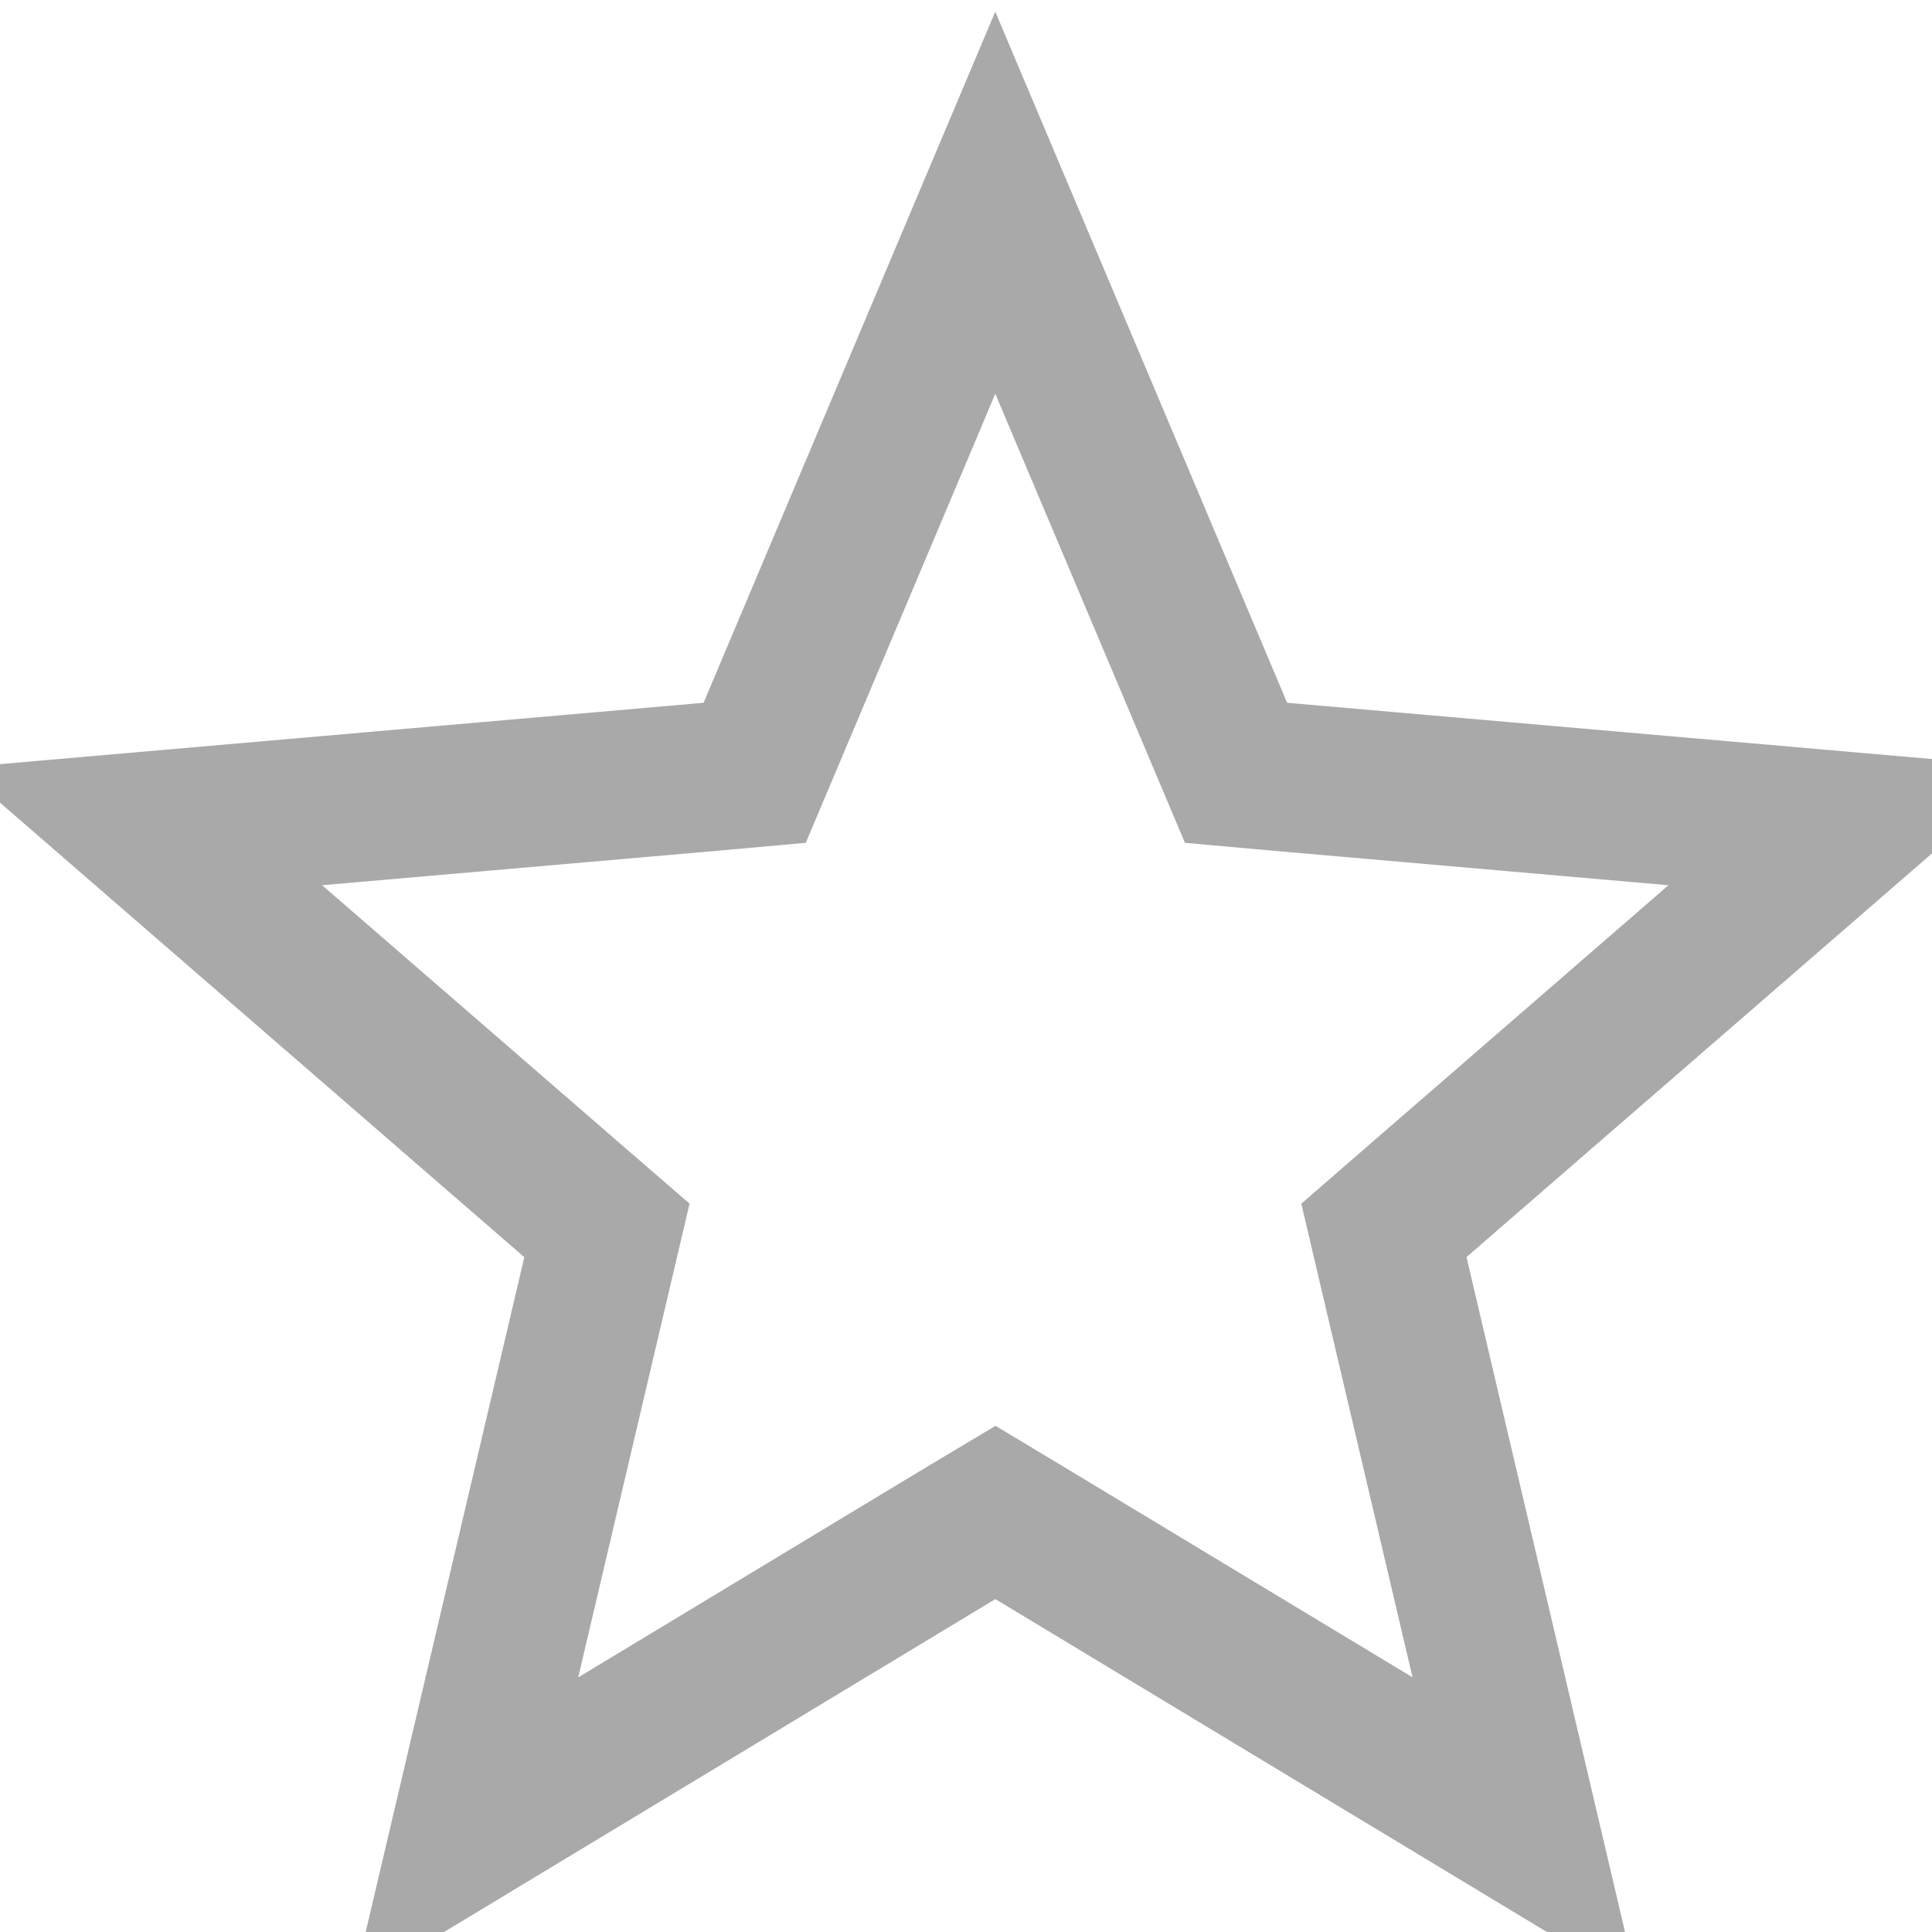
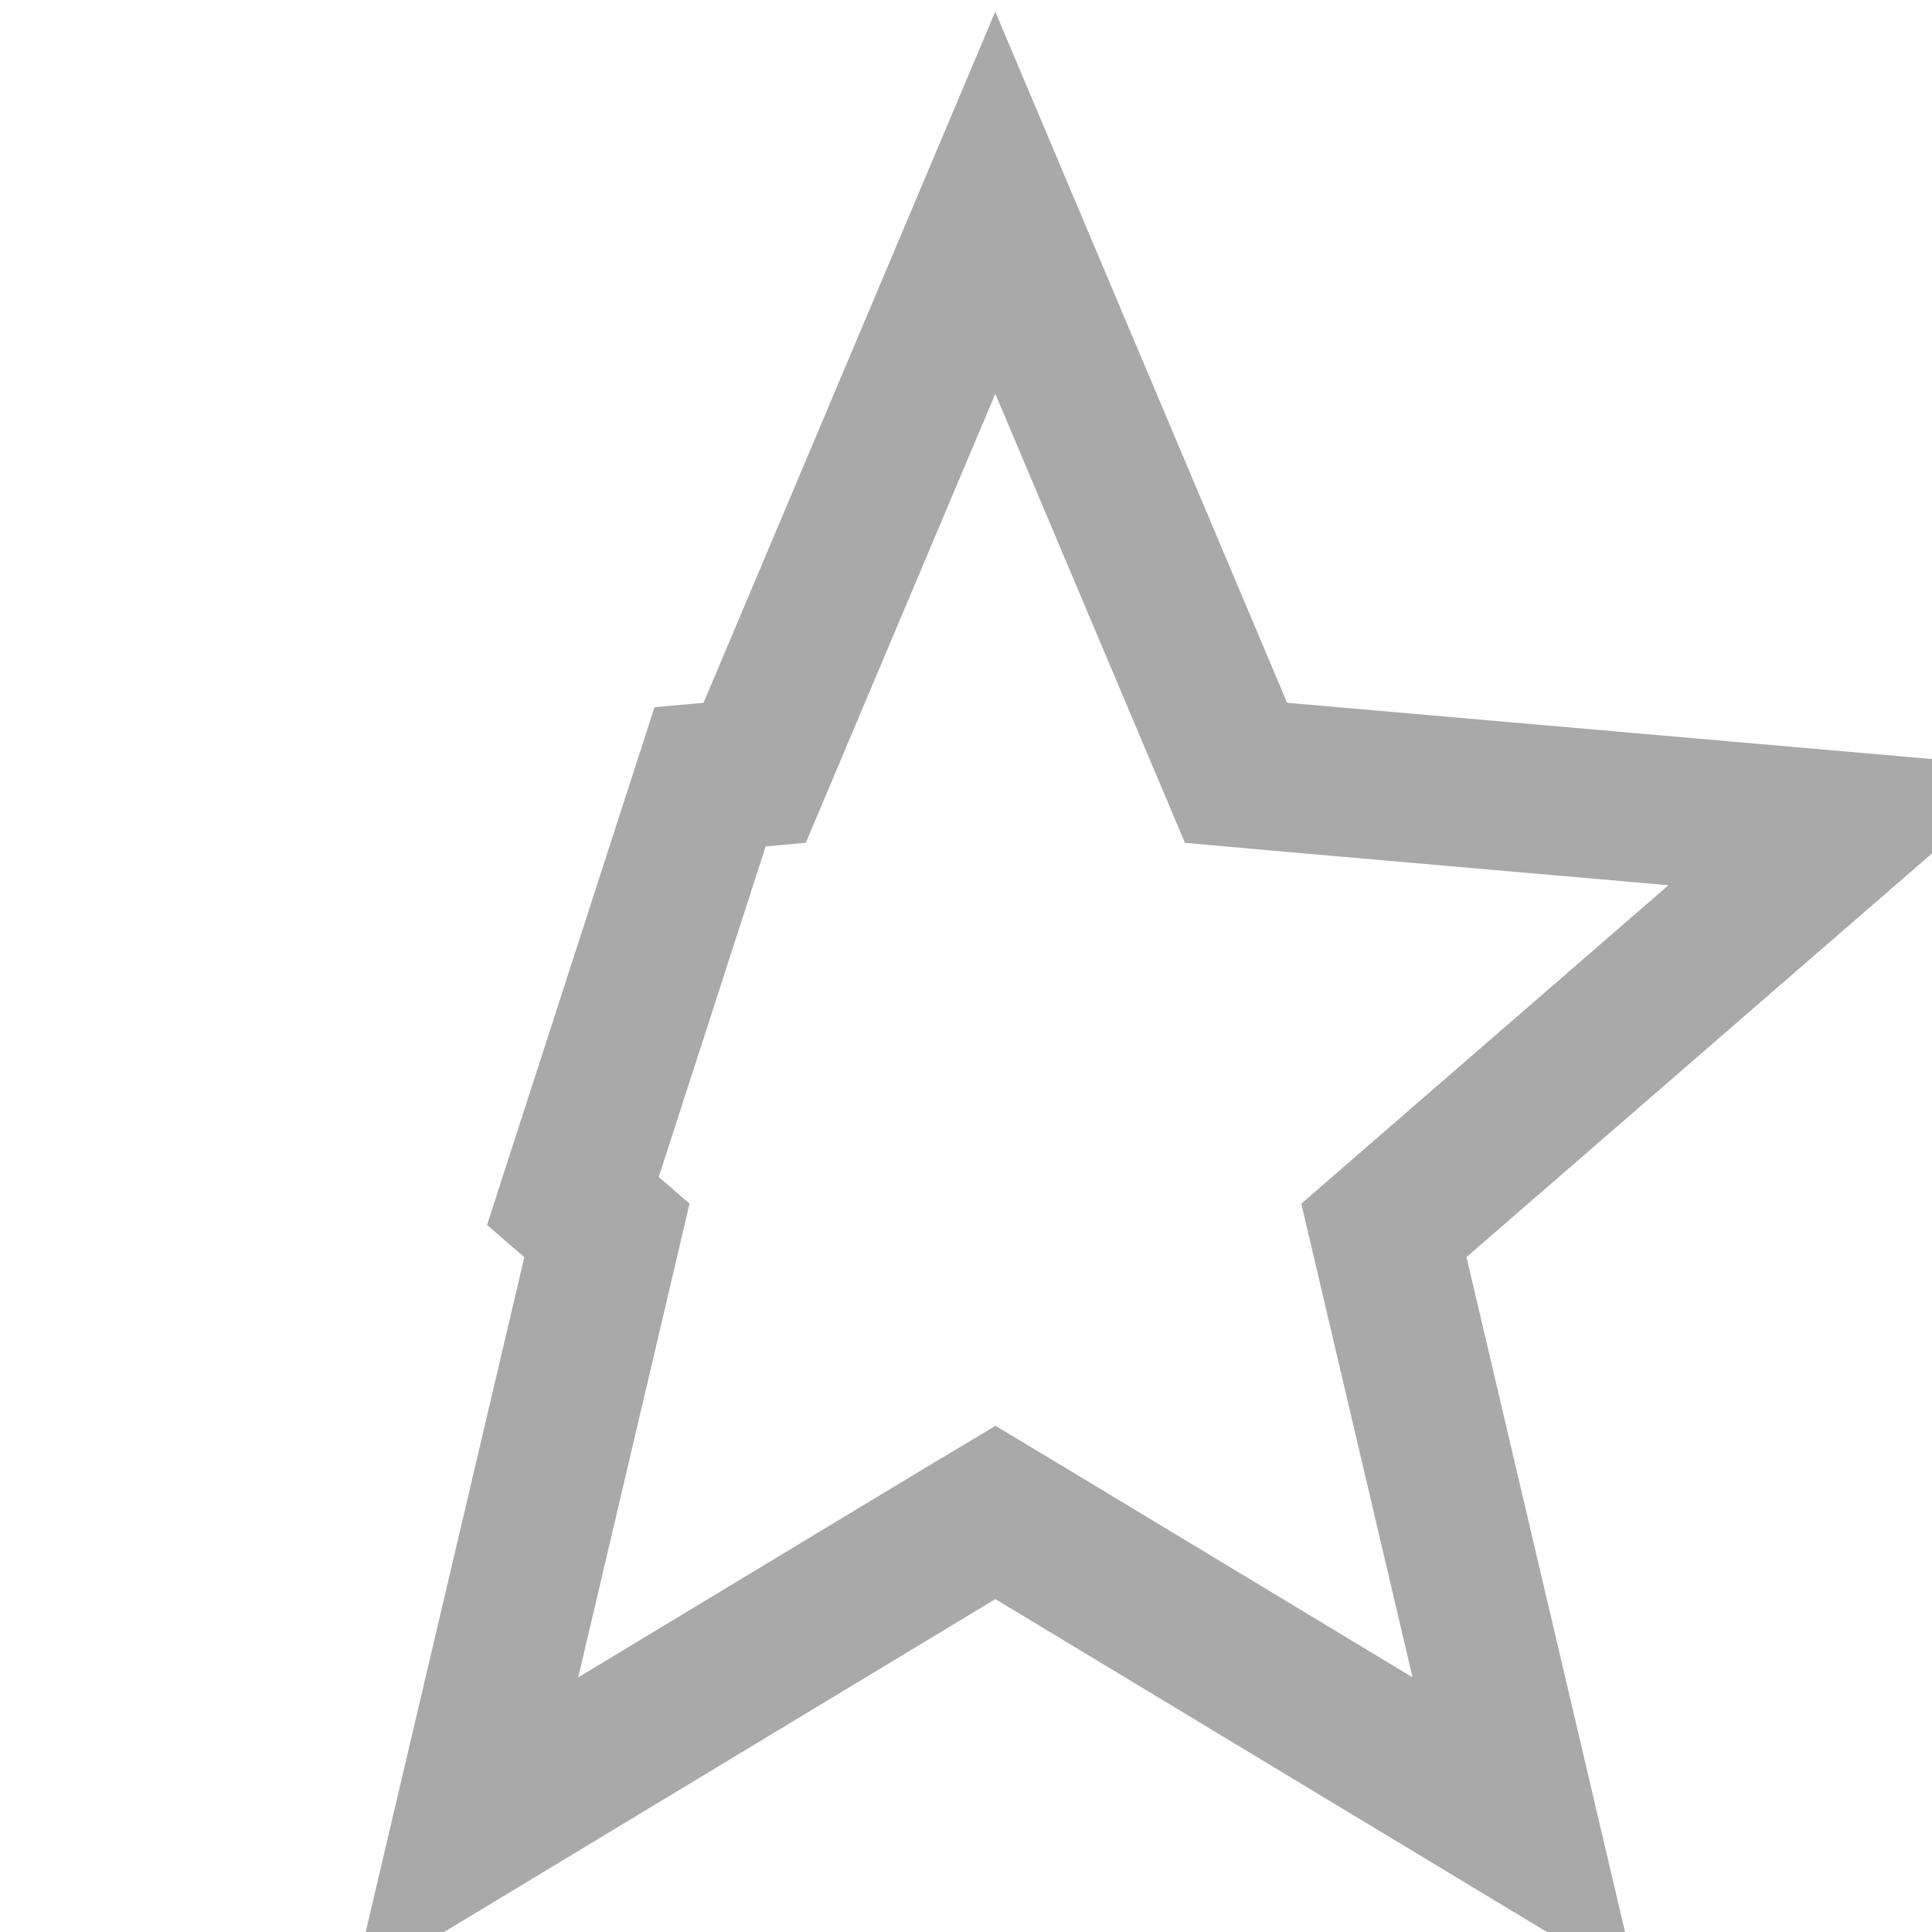
<svg xmlns="http://www.w3.org/2000/svg" width="13" height="13" viewBox="0 0 13 13" fill="none">
-   <path opacity="0.5" d="M8.2 4.923L8.317 5.2L8.618 5.227L12.446 5.561L9.54 8.081L9.312 8.279L9.381 8.573L10.263 12.328L6.956 10.332L6.698 10.177L6.439 10.332L3.132 12.329L4.015 8.573L4.084 8.279L3.855 8.081L0.948 5.561L4.778 5.227L5.078 5.2L5.195 4.923L6.697 1.364L8.2 4.923Z" stroke="#555555" />
+   <path opacity="0.5" d="M8.2 4.923L8.317 5.2L8.618 5.227L12.446 5.561L9.54 8.081L9.312 8.279L9.381 8.573L10.263 12.328L6.956 10.332L6.698 10.177L6.439 10.332L3.132 12.329L4.015 8.573L4.084 8.279L3.855 8.081L4.778 5.227L5.078 5.2L5.195 4.923L6.697 1.364L8.2 4.923Z" stroke="#555555" />
</svg>